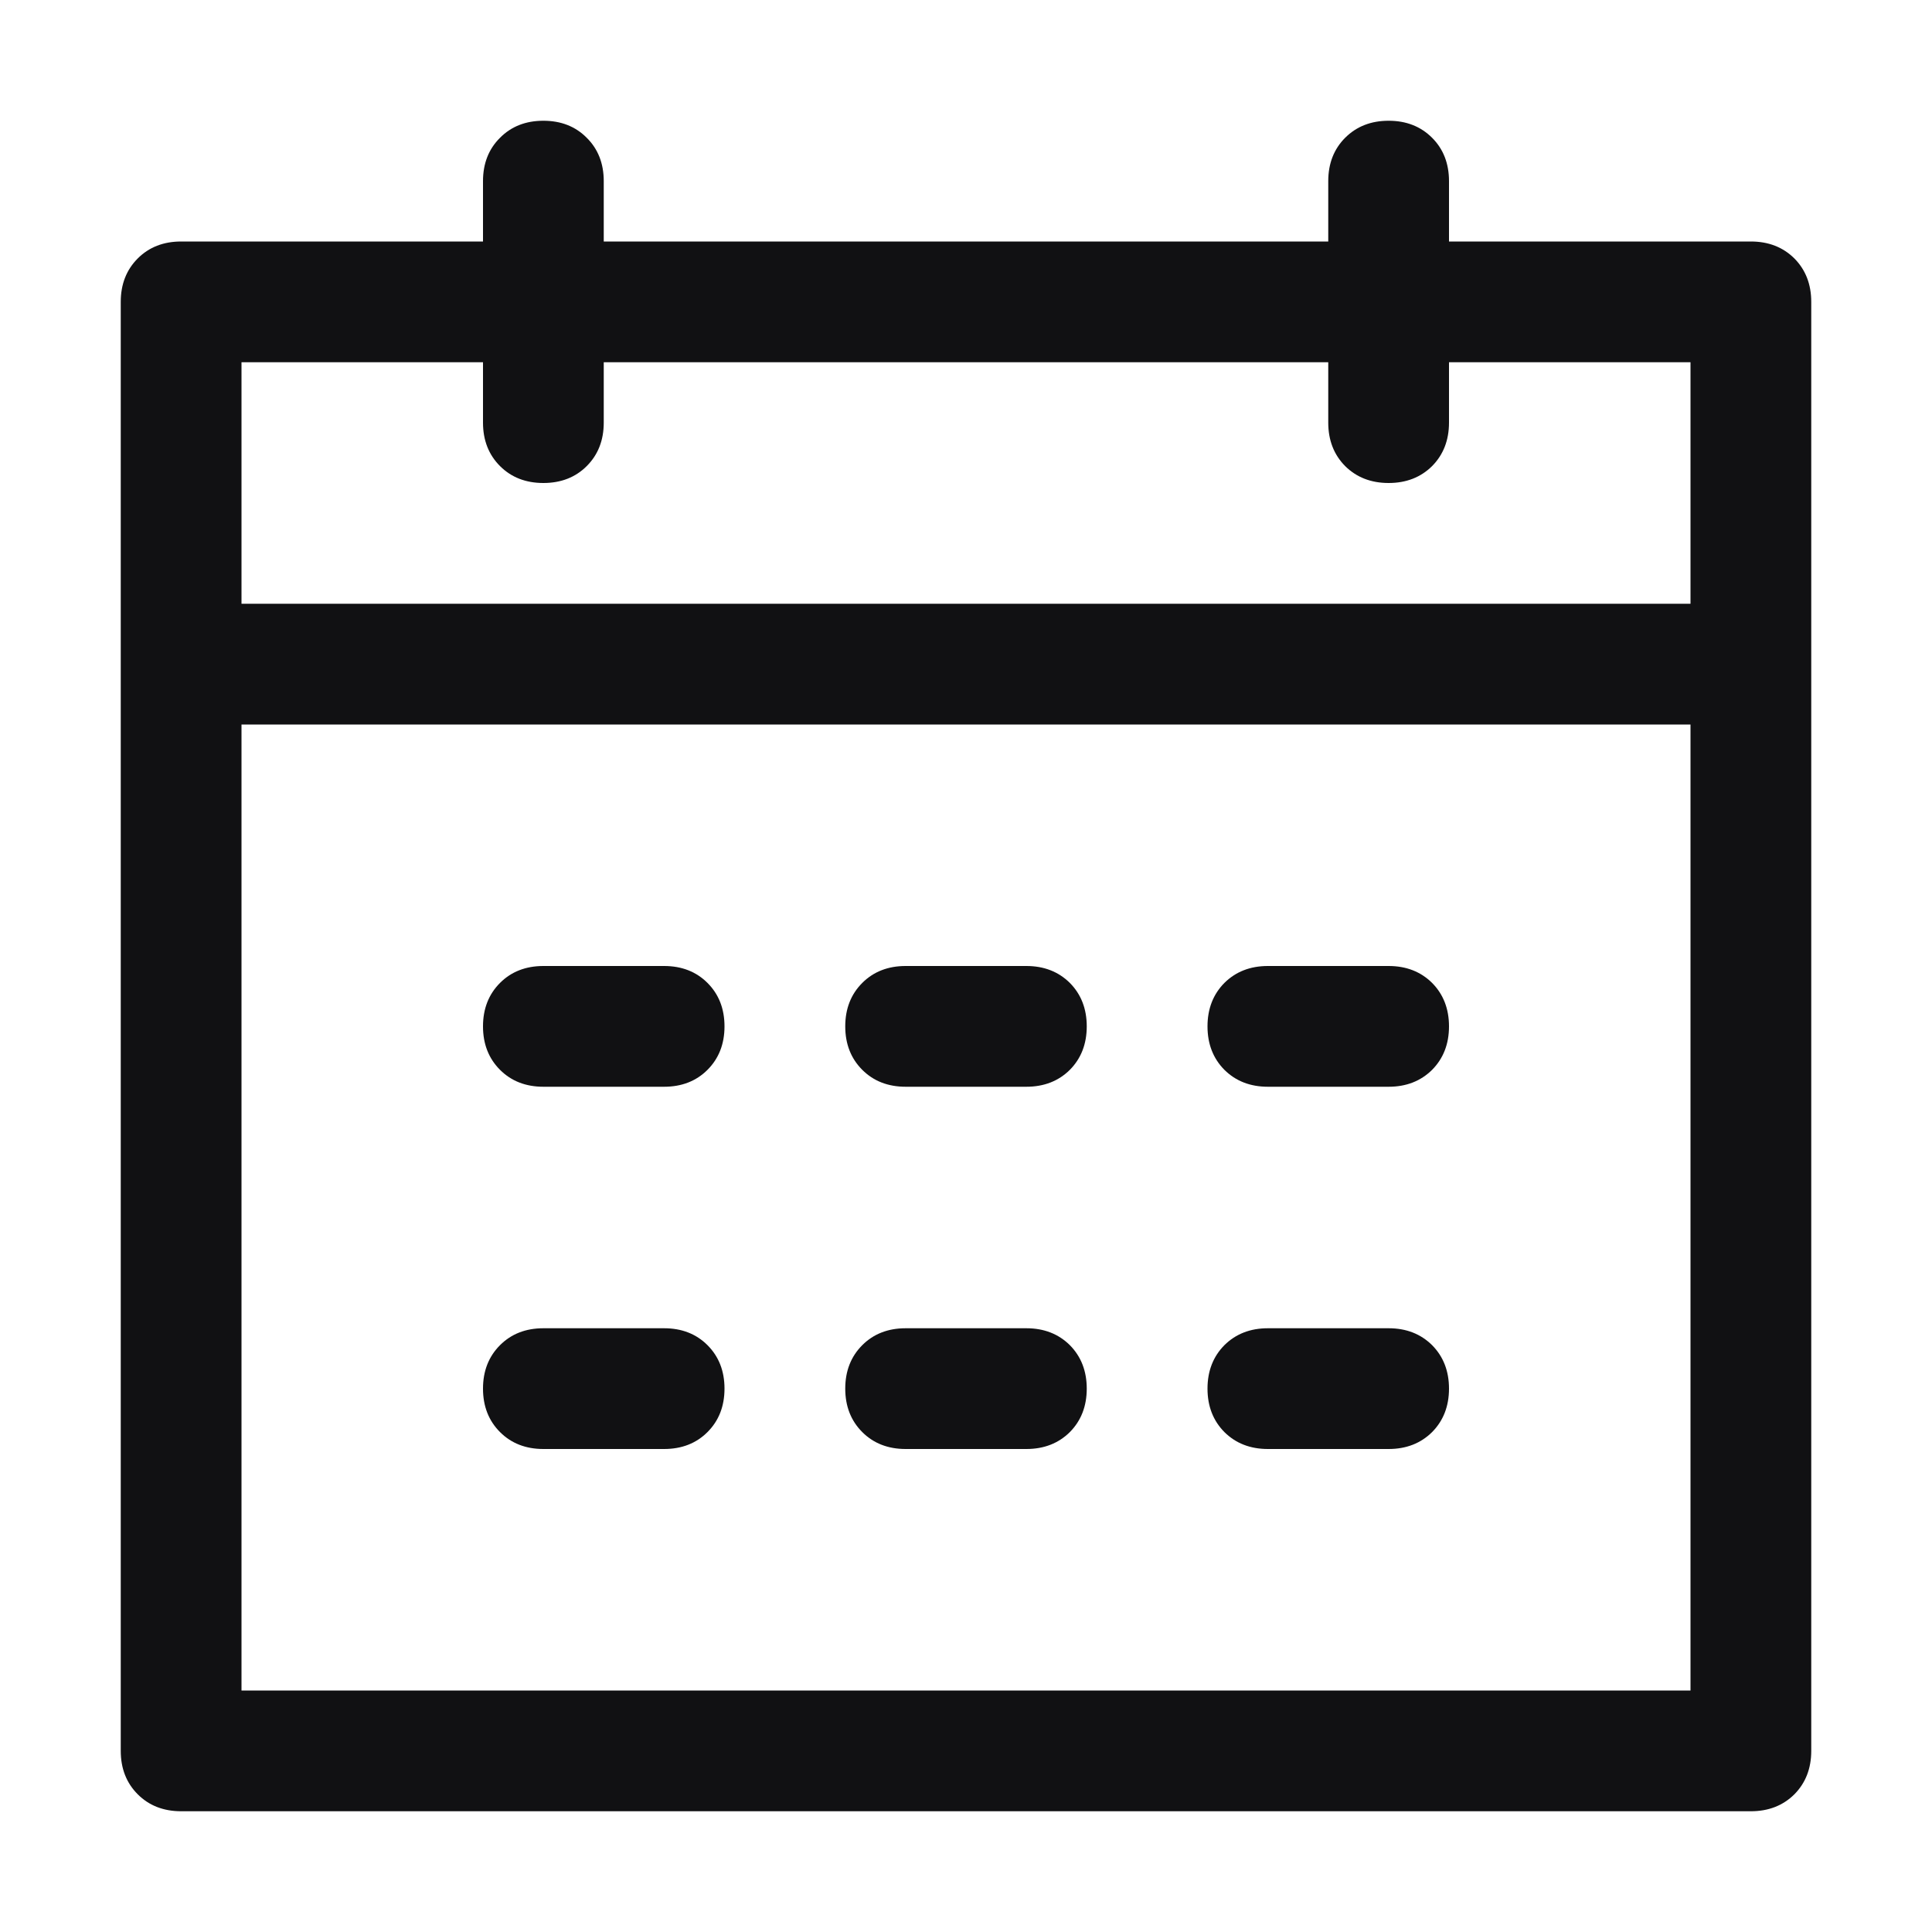
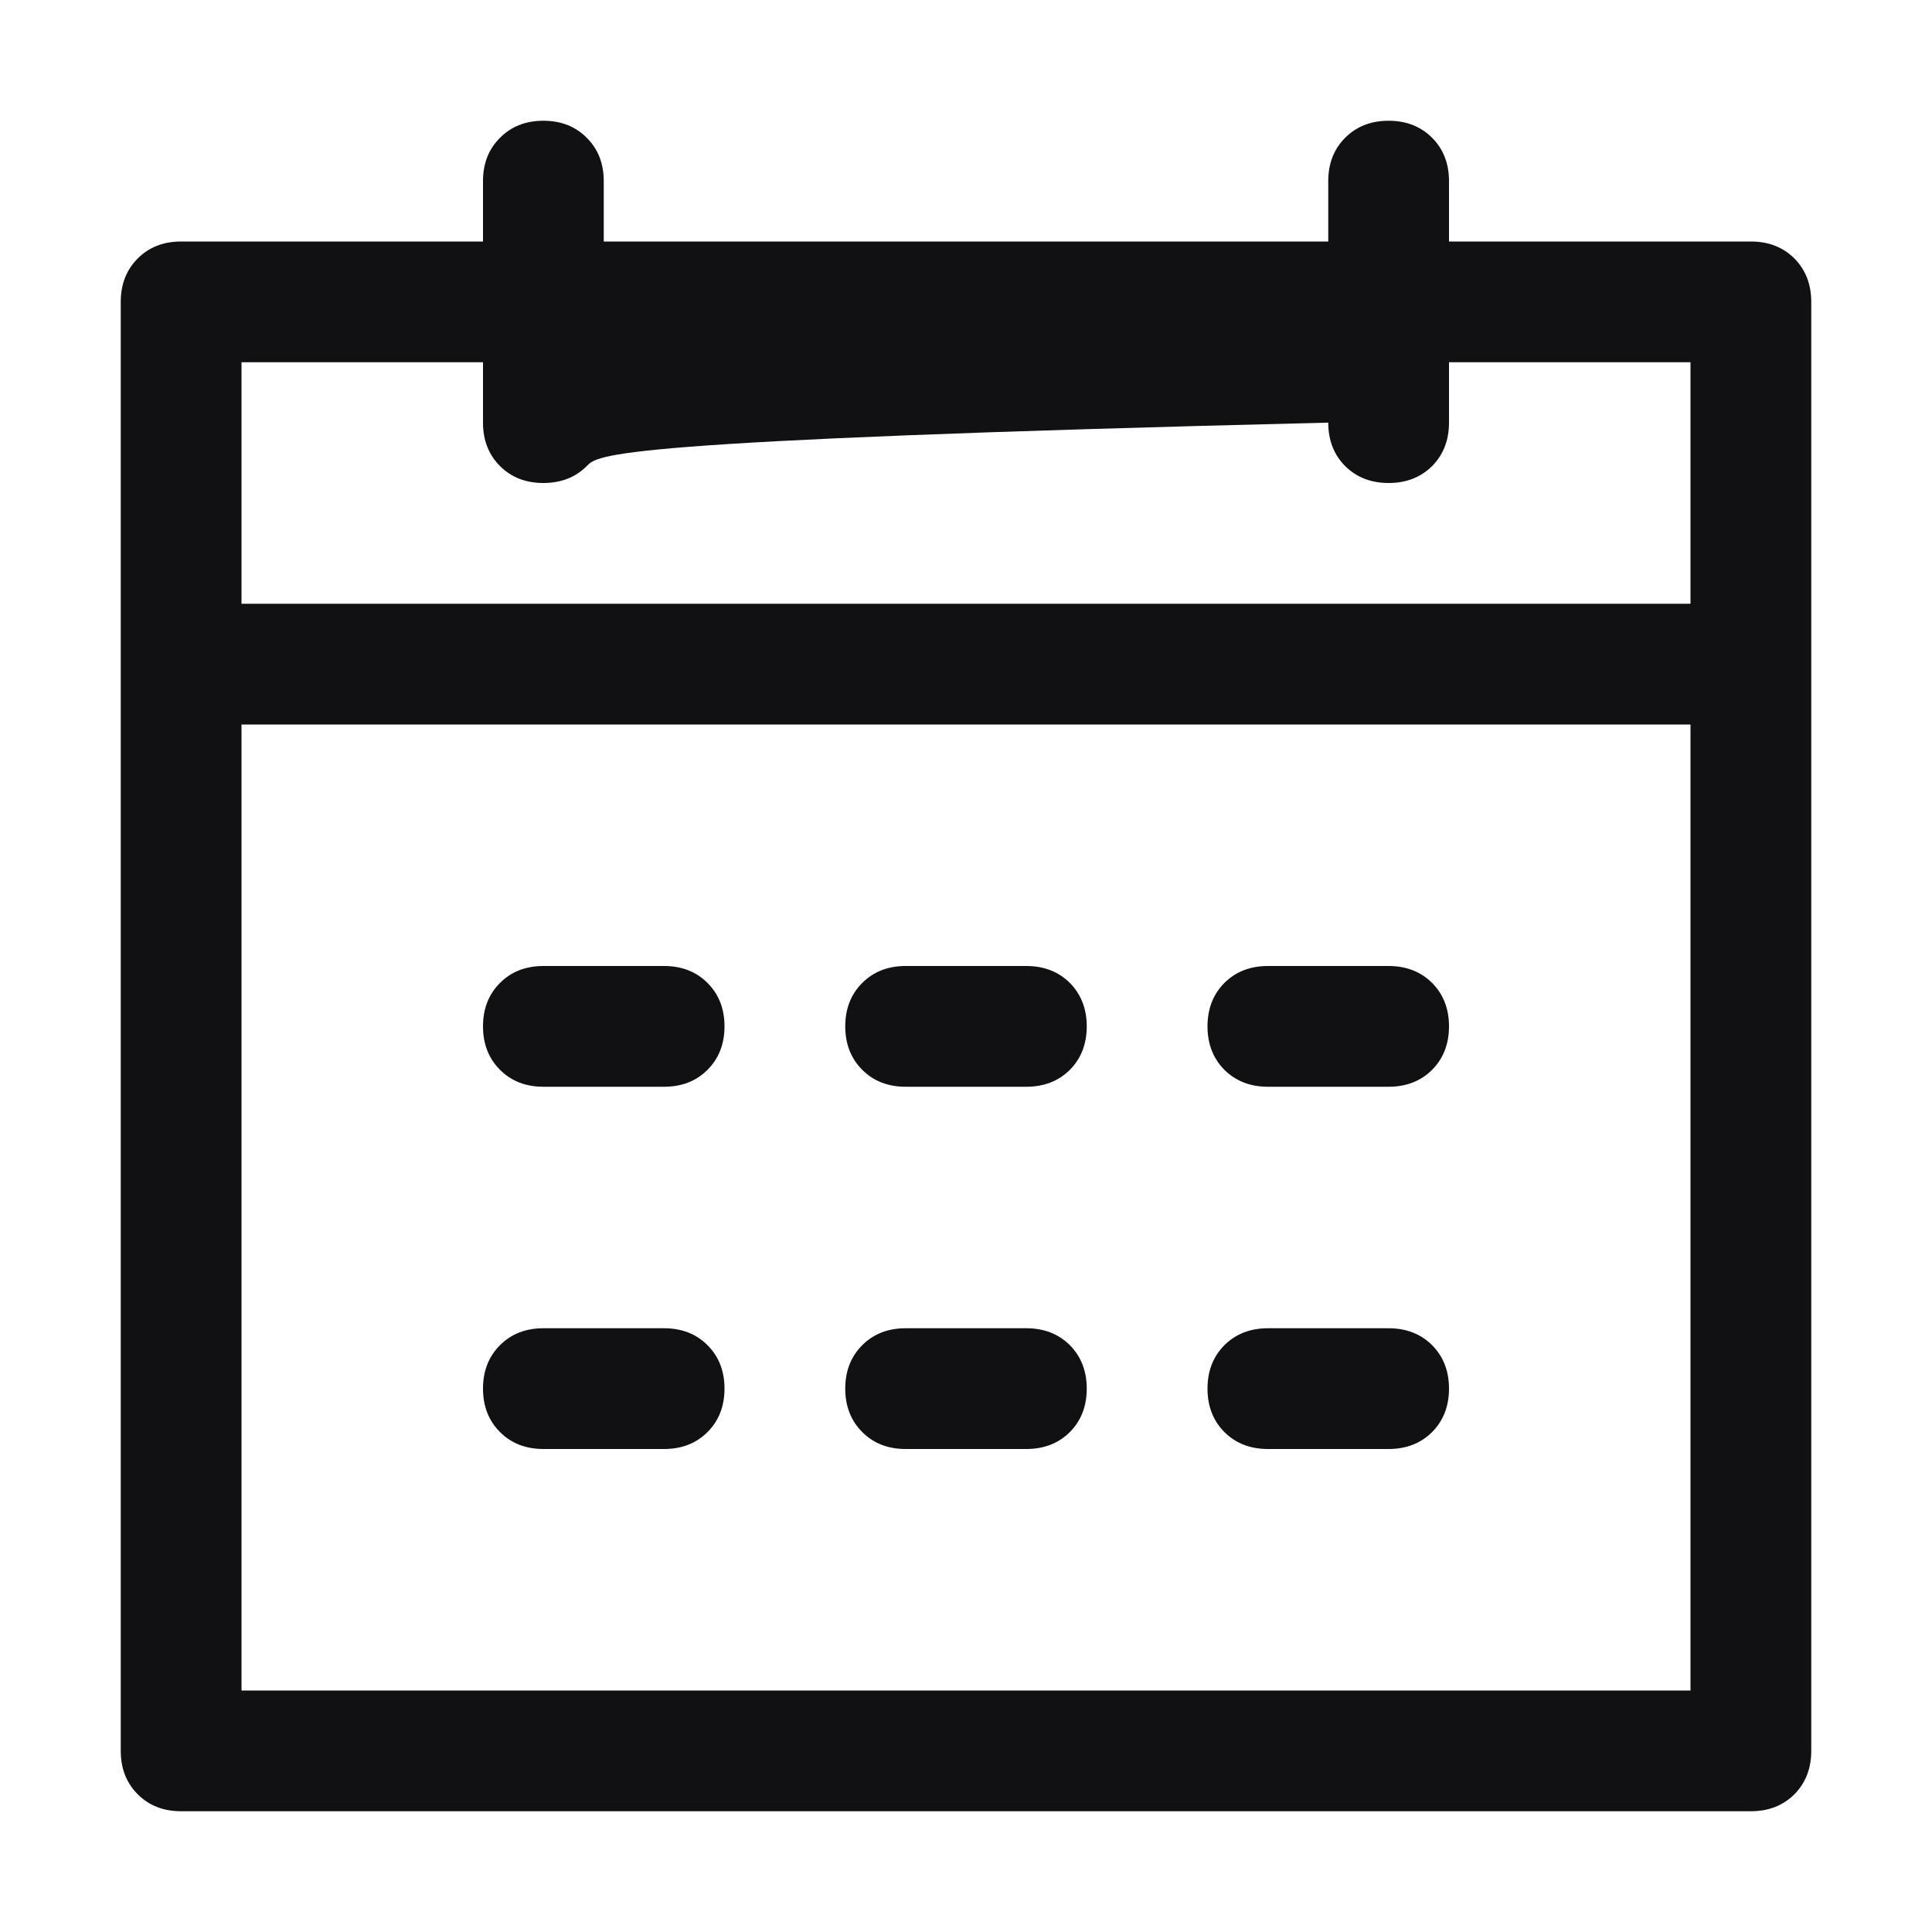
<svg xmlns="http://www.w3.org/2000/svg" width="16" height="16" viewBox="0 0 16 16" fill="none">
-   <path d="M2 6V14H14V3H12V3.5C12 3.646 11.953 3.766 11.86 3.86C11.766 3.953 11.646 4 11.5 4C11.354 4 11.234 3.953 11.14 3.86C11.047 3.766 11 3.646 11 3.5V3H5V3.5C5 3.646 4.953 3.766 4.859 3.86C4.766 3.953 4.646 4 4.5 4C4.354 4 4.234 3.953 4.141 3.86C4.047 3.766 4 3.646 4 3.5V3H2V5H14V6H2ZM5 2H11V1.5C11 1.354 11.047 1.234 11.14 1.141C11.234 1.047 11.354 1 11.5 1C11.646 1 11.766 1.047 11.86 1.141C11.953 1.234 12 1.354 12 1.5V2H14.5C14.646 2 14.766 2.047 14.86 2.14C14.953 2.234 15 2.354 15 2.5V14.5C15 14.646 14.953 14.766 14.86 14.86C14.766 14.953 14.646 15 14.5 15H1.5C1.354 15 1.234 14.953 1.141 14.86C1.047 14.766 1 14.646 1 14.5V2.5C1 2.354 1.047 2.234 1.141 2.14C1.234 2.047 1.354 2 1.5 2H4V1.5C4 1.354 4.047 1.234 4.141 1.141C4.234 1.047 4.354 1 4.5 1C4.646 1 4.766 1.047 4.859 1.141C4.953 1.234 5 1.354 5 1.5V2ZM4.5 8H5.5C5.646 8 5.766 8.047 5.859 8.14C5.953 8.234 6 8.354 6 8.5C6 8.646 5.953 8.766 5.859 8.86C5.766 8.953 5.646 9 5.5 9H4.5C4.354 9 4.234 8.953 4.141 8.86C4.047 8.766 4 8.646 4 8.5C4 8.354 4.047 8.234 4.141 8.14C4.234 8.047 4.354 8 4.5 8ZM4.5 11H5.5C5.646 11 5.766 11.047 5.859 11.14C5.953 11.234 6 11.354 6 11.5C6 11.646 5.953 11.766 5.859 11.86C5.766 11.953 5.646 12 5.5 12H4.5C4.354 12 4.234 11.953 4.141 11.86C4.047 11.766 4 11.646 4 11.5C4 11.354 4.047 11.234 4.141 11.14C4.234 11.047 4.354 11 4.5 11ZM7.5 8H8.5C8.646 8 8.766 8.047 8.86 8.14C8.953 8.234 9 8.354 9 8.5C9 8.646 8.953 8.766 8.86 8.86C8.766 8.953 8.646 9 8.5 9H7.5C7.354 9 7.234 8.953 7.141 8.86C7.047 8.766 7 8.646 7 8.5C7 8.354 7.047 8.234 7.141 8.14C7.234 8.047 7.354 8 7.5 8ZM7.5 11H8.5C8.646 11 8.766 11.047 8.86 11.14C8.953 11.234 9 11.354 9 11.5C9 11.646 8.953 11.766 8.86 11.86C8.766 11.953 8.646 12 8.5 12H7.5C7.354 12 7.234 11.953 7.141 11.86C7.047 11.766 7 11.646 7 11.5C7 11.354 7.047 11.234 7.141 11.14C7.234 11.047 7.354 11 7.5 11ZM10.5 8H11.5C11.646 8 11.766 8.047 11.86 8.14C11.953 8.234 12 8.354 12 8.5C12 8.646 11.953 8.766 11.86 8.86C11.766 8.953 11.646 9 11.5 9H10.5C10.354 9 10.234 8.953 10.14 8.86C10.047 8.766 10 8.646 10 8.5C10 8.354 10.047 8.234 10.14 8.14C10.234 8.047 10.354 8 10.5 8ZM10.5 11H11.5C11.646 11 11.766 11.047 11.86 11.14C11.953 11.234 12 11.354 12 11.5C12 11.646 11.953 11.766 11.86 11.86C11.766 11.953 11.646 12 11.5 12H10.5C10.354 12 10.234 11.953 10.14 11.86C10.047 11.766 10 11.646 10 11.5C10 11.354 10.047 11.234 10.14 11.14C10.234 11.047 10.354 11 10.5 11Z" fill="#08080A" fill-opacity="0.96" />
+   <path d="M2 6V14H14V3H12V3.5C12 3.646 11.953 3.766 11.86 3.86C11.766 3.953 11.646 4 11.5 4C11.354 4 11.234 3.953 11.14 3.86C11.047 3.766 11 3.646 11 3.5V3V3.5C5 3.646 4.953 3.766 4.859 3.86C4.766 3.953 4.646 4 4.5 4C4.354 4 4.234 3.953 4.141 3.86C4.047 3.766 4 3.646 4 3.5V3H2V5H14V6H2ZM5 2H11V1.5C11 1.354 11.047 1.234 11.14 1.141C11.234 1.047 11.354 1 11.5 1C11.646 1 11.766 1.047 11.86 1.141C11.953 1.234 12 1.354 12 1.5V2H14.5C14.646 2 14.766 2.047 14.86 2.14C14.953 2.234 15 2.354 15 2.5V14.5C15 14.646 14.953 14.766 14.86 14.86C14.766 14.953 14.646 15 14.5 15H1.5C1.354 15 1.234 14.953 1.141 14.86C1.047 14.766 1 14.646 1 14.5V2.5C1 2.354 1.047 2.234 1.141 2.14C1.234 2.047 1.354 2 1.5 2H4V1.5C4 1.354 4.047 1.234 4.141 1.141C4.234 1.047 4.354 1 4.5 1C4.646 1 4.766 1.047 4.859 1.141C4.953 1.234 5 1.354 5 1.5V2ZM4.5 8H5.5C5.646 8 5.766 8.047 5.859 8.14C5.953 8.234 6 8.354 6 8.5C6 8.646 5.953 8.766 5.859 8.86C5.766 8.953 5.646 9 5.5 9H4.5C4.354 9 4.234 8.953 4.141 8.86C4.047 8.766 4 8.646 4 8.5C4 8.354 4.047 8.234 4.141 8.14C4.234 8.047 4.354 8 4.5 8ZM4.5 11H5.5C5.646 11 5.766 11.047 5.859 11.14C5.953 11.234 6 11.354 6 11.5C6 11.646 5.953 11.766 5.859 11.86C5.766 11.953 5.646 12 5.5 12H4.5C4.354 12 4.234 11.953 4.141 11.86C4.047 11.766 4 11.646 4 11.5C4 11.354 4.047 11.234 4.141 11.14C4.234 11.047 4.354 11 4.5 11ZM7.5 8H8.5C8.646 8 8.766 8.047 8.86 8.14C8.953 8.234 9 8.354 9 8.5C9 8.646 8.953 8.766 8.86 8.86C8.766 8.953 8.646 9 8.5 9H7.5C7.354 9 7.234 8.953 7.141 8.86C7.047 8.766 7 8.646 7 8.5C7 8.354 7.047 8.234 7.141 8.14C7.234 8.047 7.354 8 7.5 8ZM7.5 11H8.5C8.646 11 8.766 11.047 8.86 11.14C8.953 11.234 9 11.354 9 11.5C9 11.646 8.953 11.766 8.86 11.86C8.766 11.953 8.646 12 8.5 12H7.5C7.354 12 7.234 11.953 7.141 11.86C7.047 11.766 7 11.646 7 11.5C7 11.354 7.047 11.234 7.141 11.14C7.234 11.047 7.354 11 7.5 11ZM10.5 8H11.5C11.646 8 11.766 8.047 11.86 8.14C11.953 8.234 12 8.354 12 8.5C12 8.646 11.953 8.766 11.86 8.86C11.766 8.953 11.646 9 11.5 9H10.5C10.354 9 10.234 8.953 10.14 8.86C10.047 8.766 10 8.646 10 8.5C10 8.354 10.047 8.234 10.14 8.14C10.234 8.047 10.354 8 10.5 8ZM10.5 11H11.5C11.646 11 11.766 11.047 11.86 11.14C11.953 11.234 12 11.354 12 11.5C12 11.646 11.953 11.766 11.86 11.86C11.766 11.953 11.646 12 11.5 12H10.5C10.354 12 10.234 11.953 10.14 11.86C10.047 11.766 10 11.646 10 11.5C10 11.354 10.047 11.234 10.14 11.14C10.234 11.047 10.354 11 10.5 11Z" fill="#08080A" fill-opacity="0.96" />
</svg>